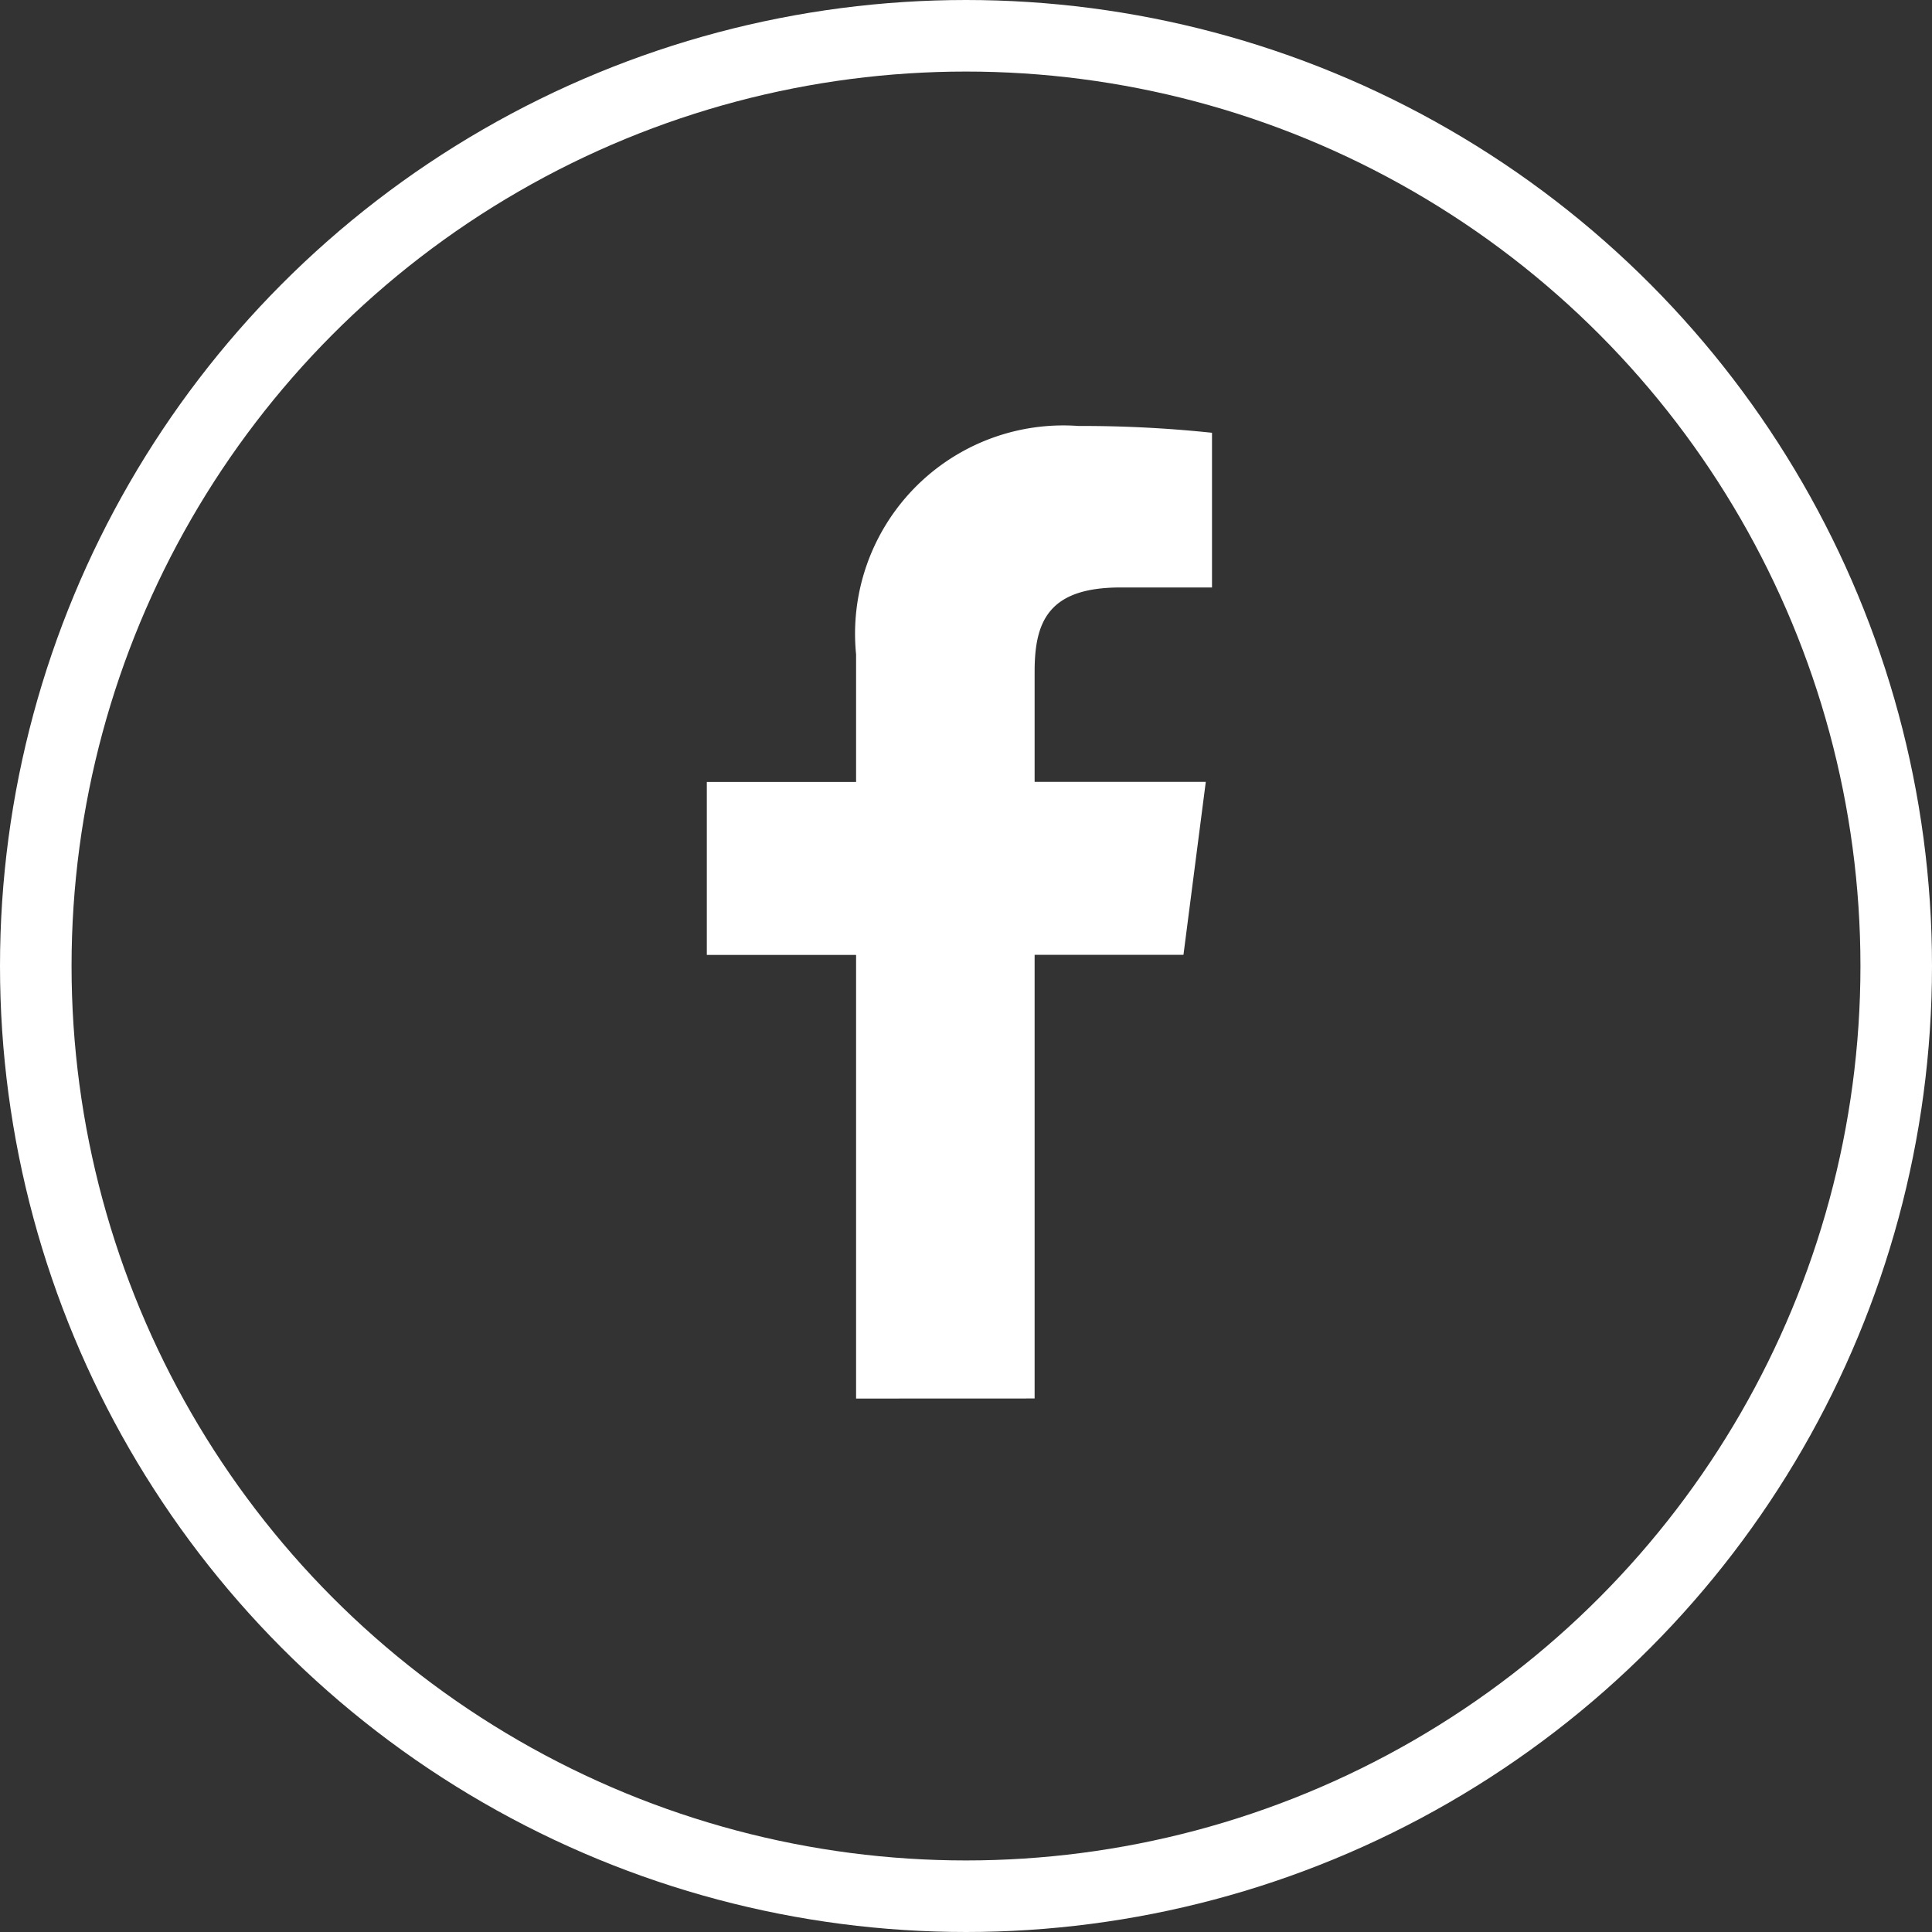
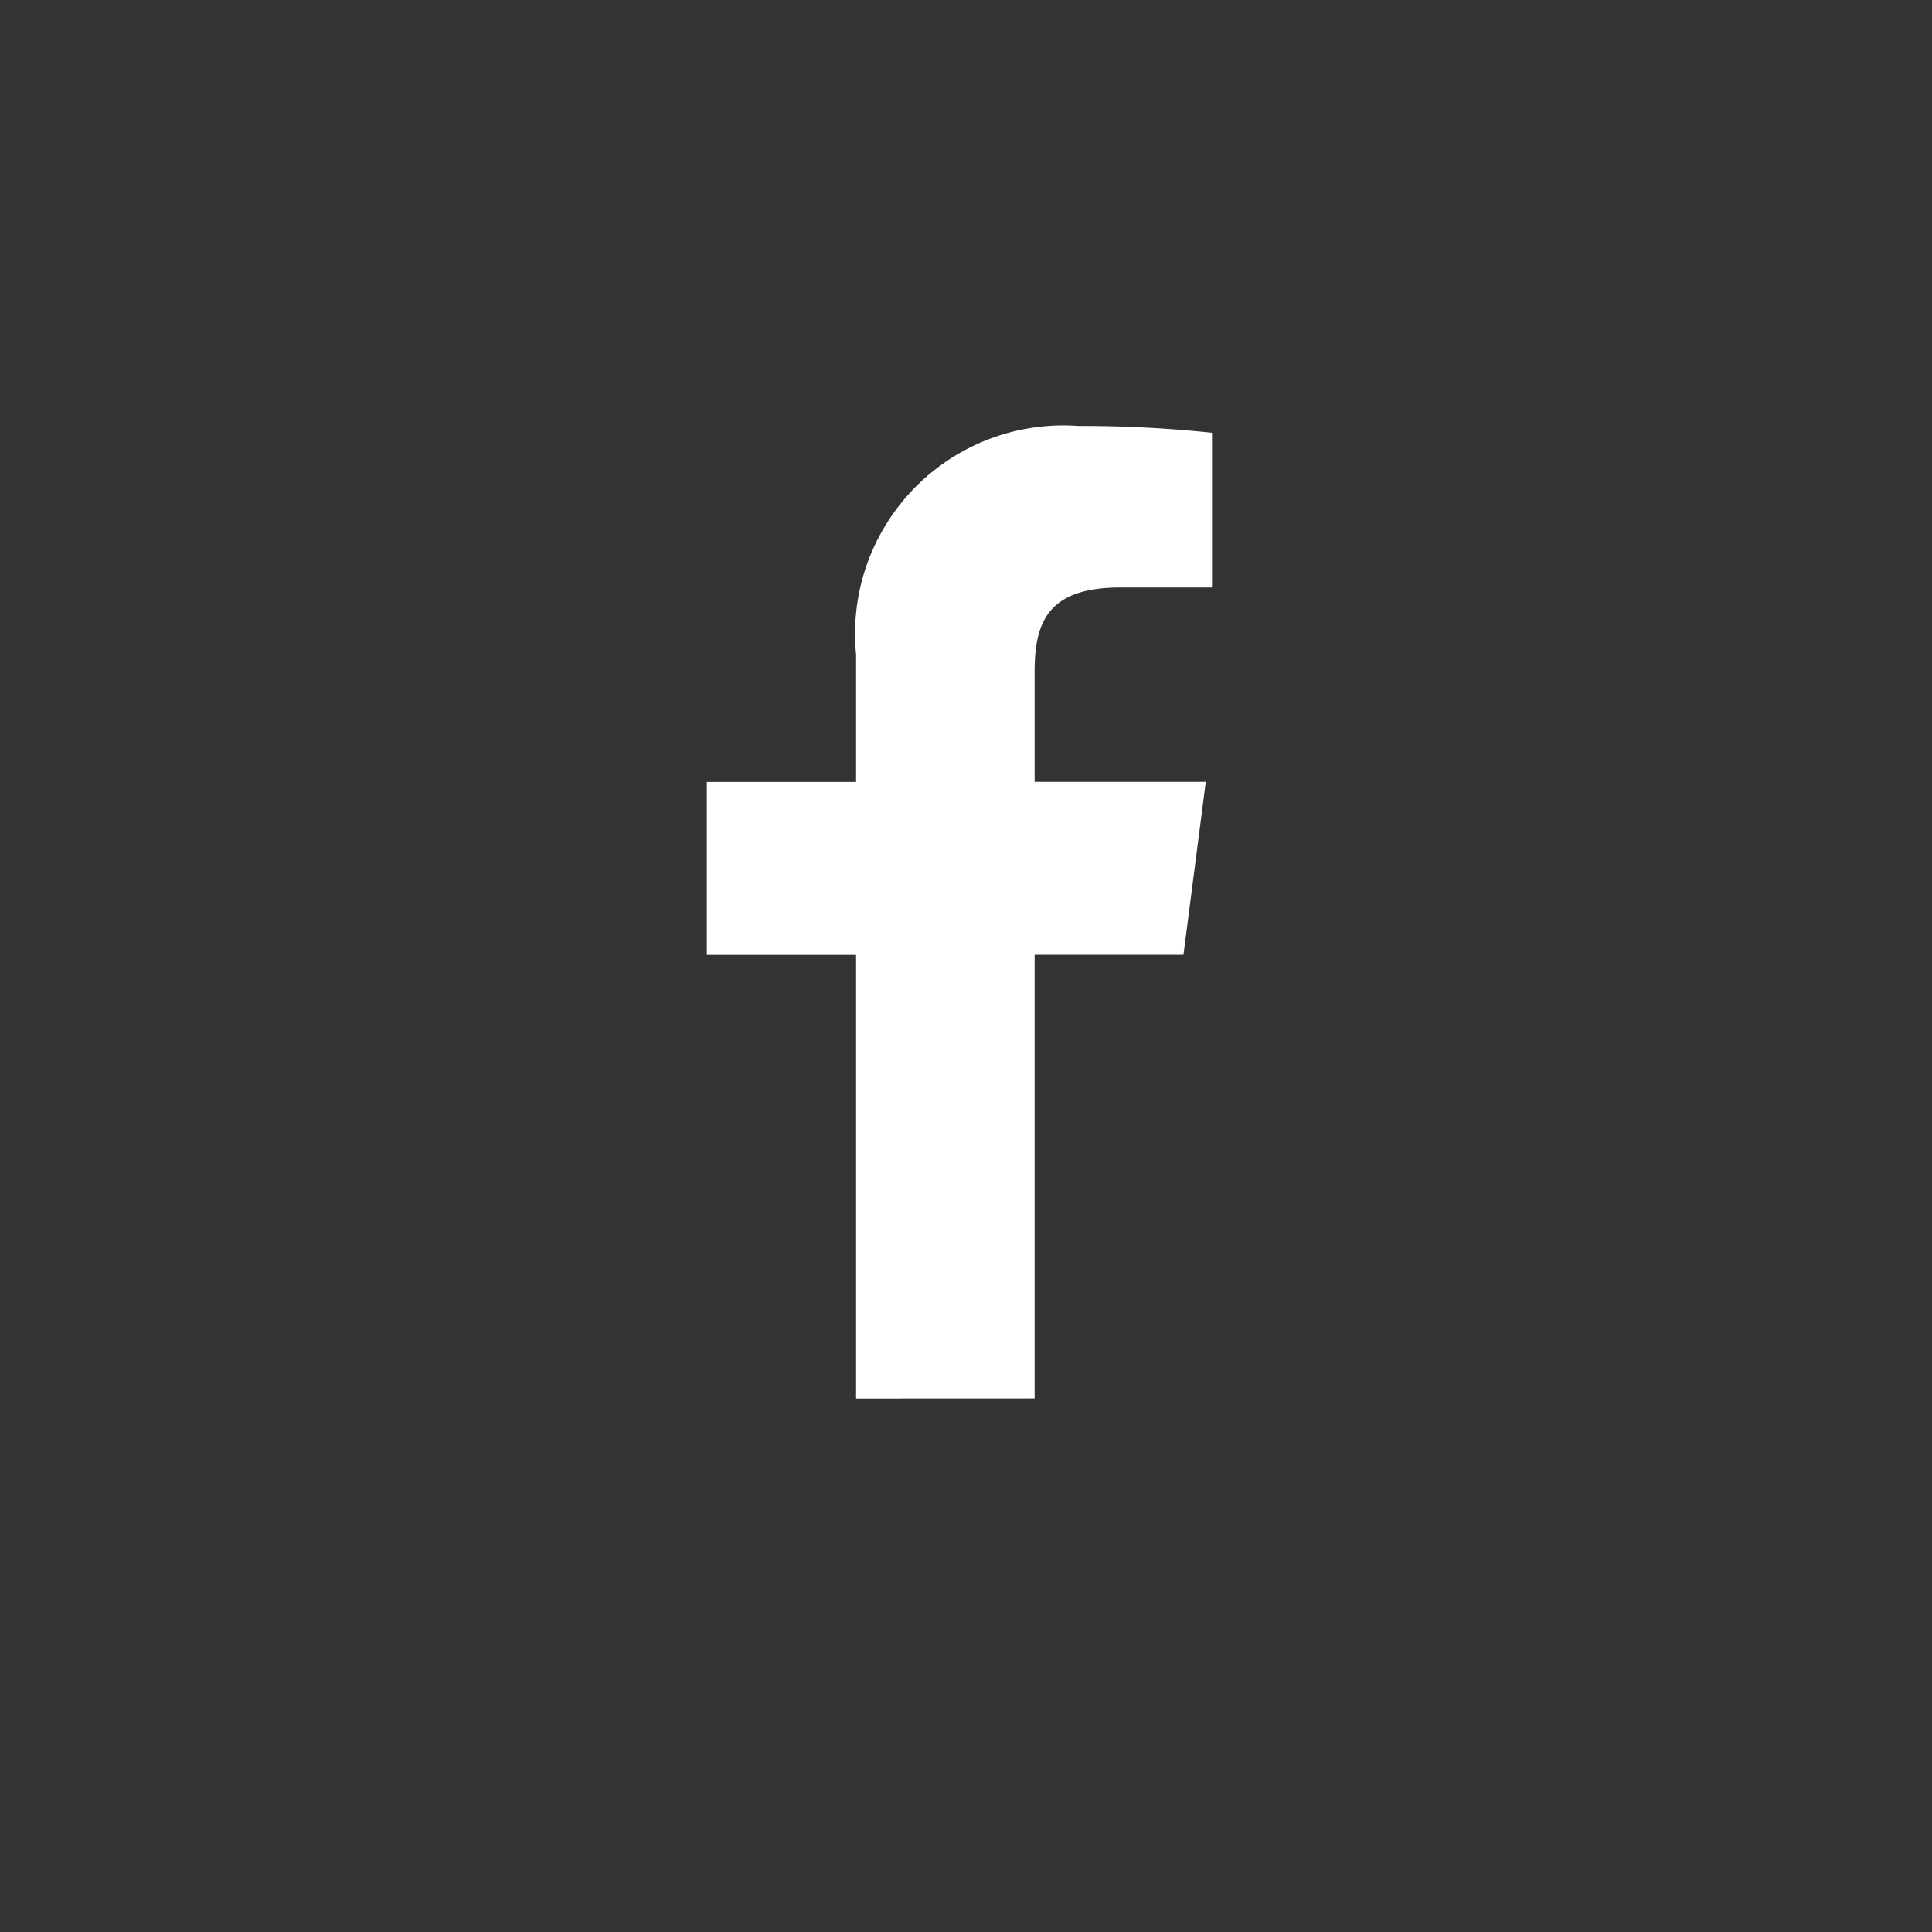
<svg xmlns="http://www.w3.org/2000/svg" width="27" height="27" viewBox="0 0 27 27">
  <rect x="0" y="0" width="27" height="27" fill="#333333" stroke="none" />
  <g id="Group_3889" data-name="Group 3889" transform="translate(-0.127 -0.146)">
    <g id="Ellipse_2" data-name="Ellipse 2" transform="translate(0.127 0.146)" fill="none" stroke="white" stroke-width="1">
-       <circle cx="13.5" cy="13.5" r="13.5" stroke="none" />
-       <circle cx="13.5" cy="13.5" r="13" fill="none" />
-     </g>
+       </g>
    <g id="facebook-app-symbol" transform="translate(10.005 6.099)">
      <path id="f_1_" d="M41.871,13.591v-6.2h2.08l.312-2.417H41.871V3.433c0-.7.193-1.176,1.2-1.176h1.279V.095A17.337,17.337,0,0,0,42.484,0a2.911,2.911,0,0,0-3.108,3.193V4.975H37.29V7.392h2.086v6.2Z" transform="translate(-37.29 0)" fill="white" />
    </g>
  </g>
</svg>